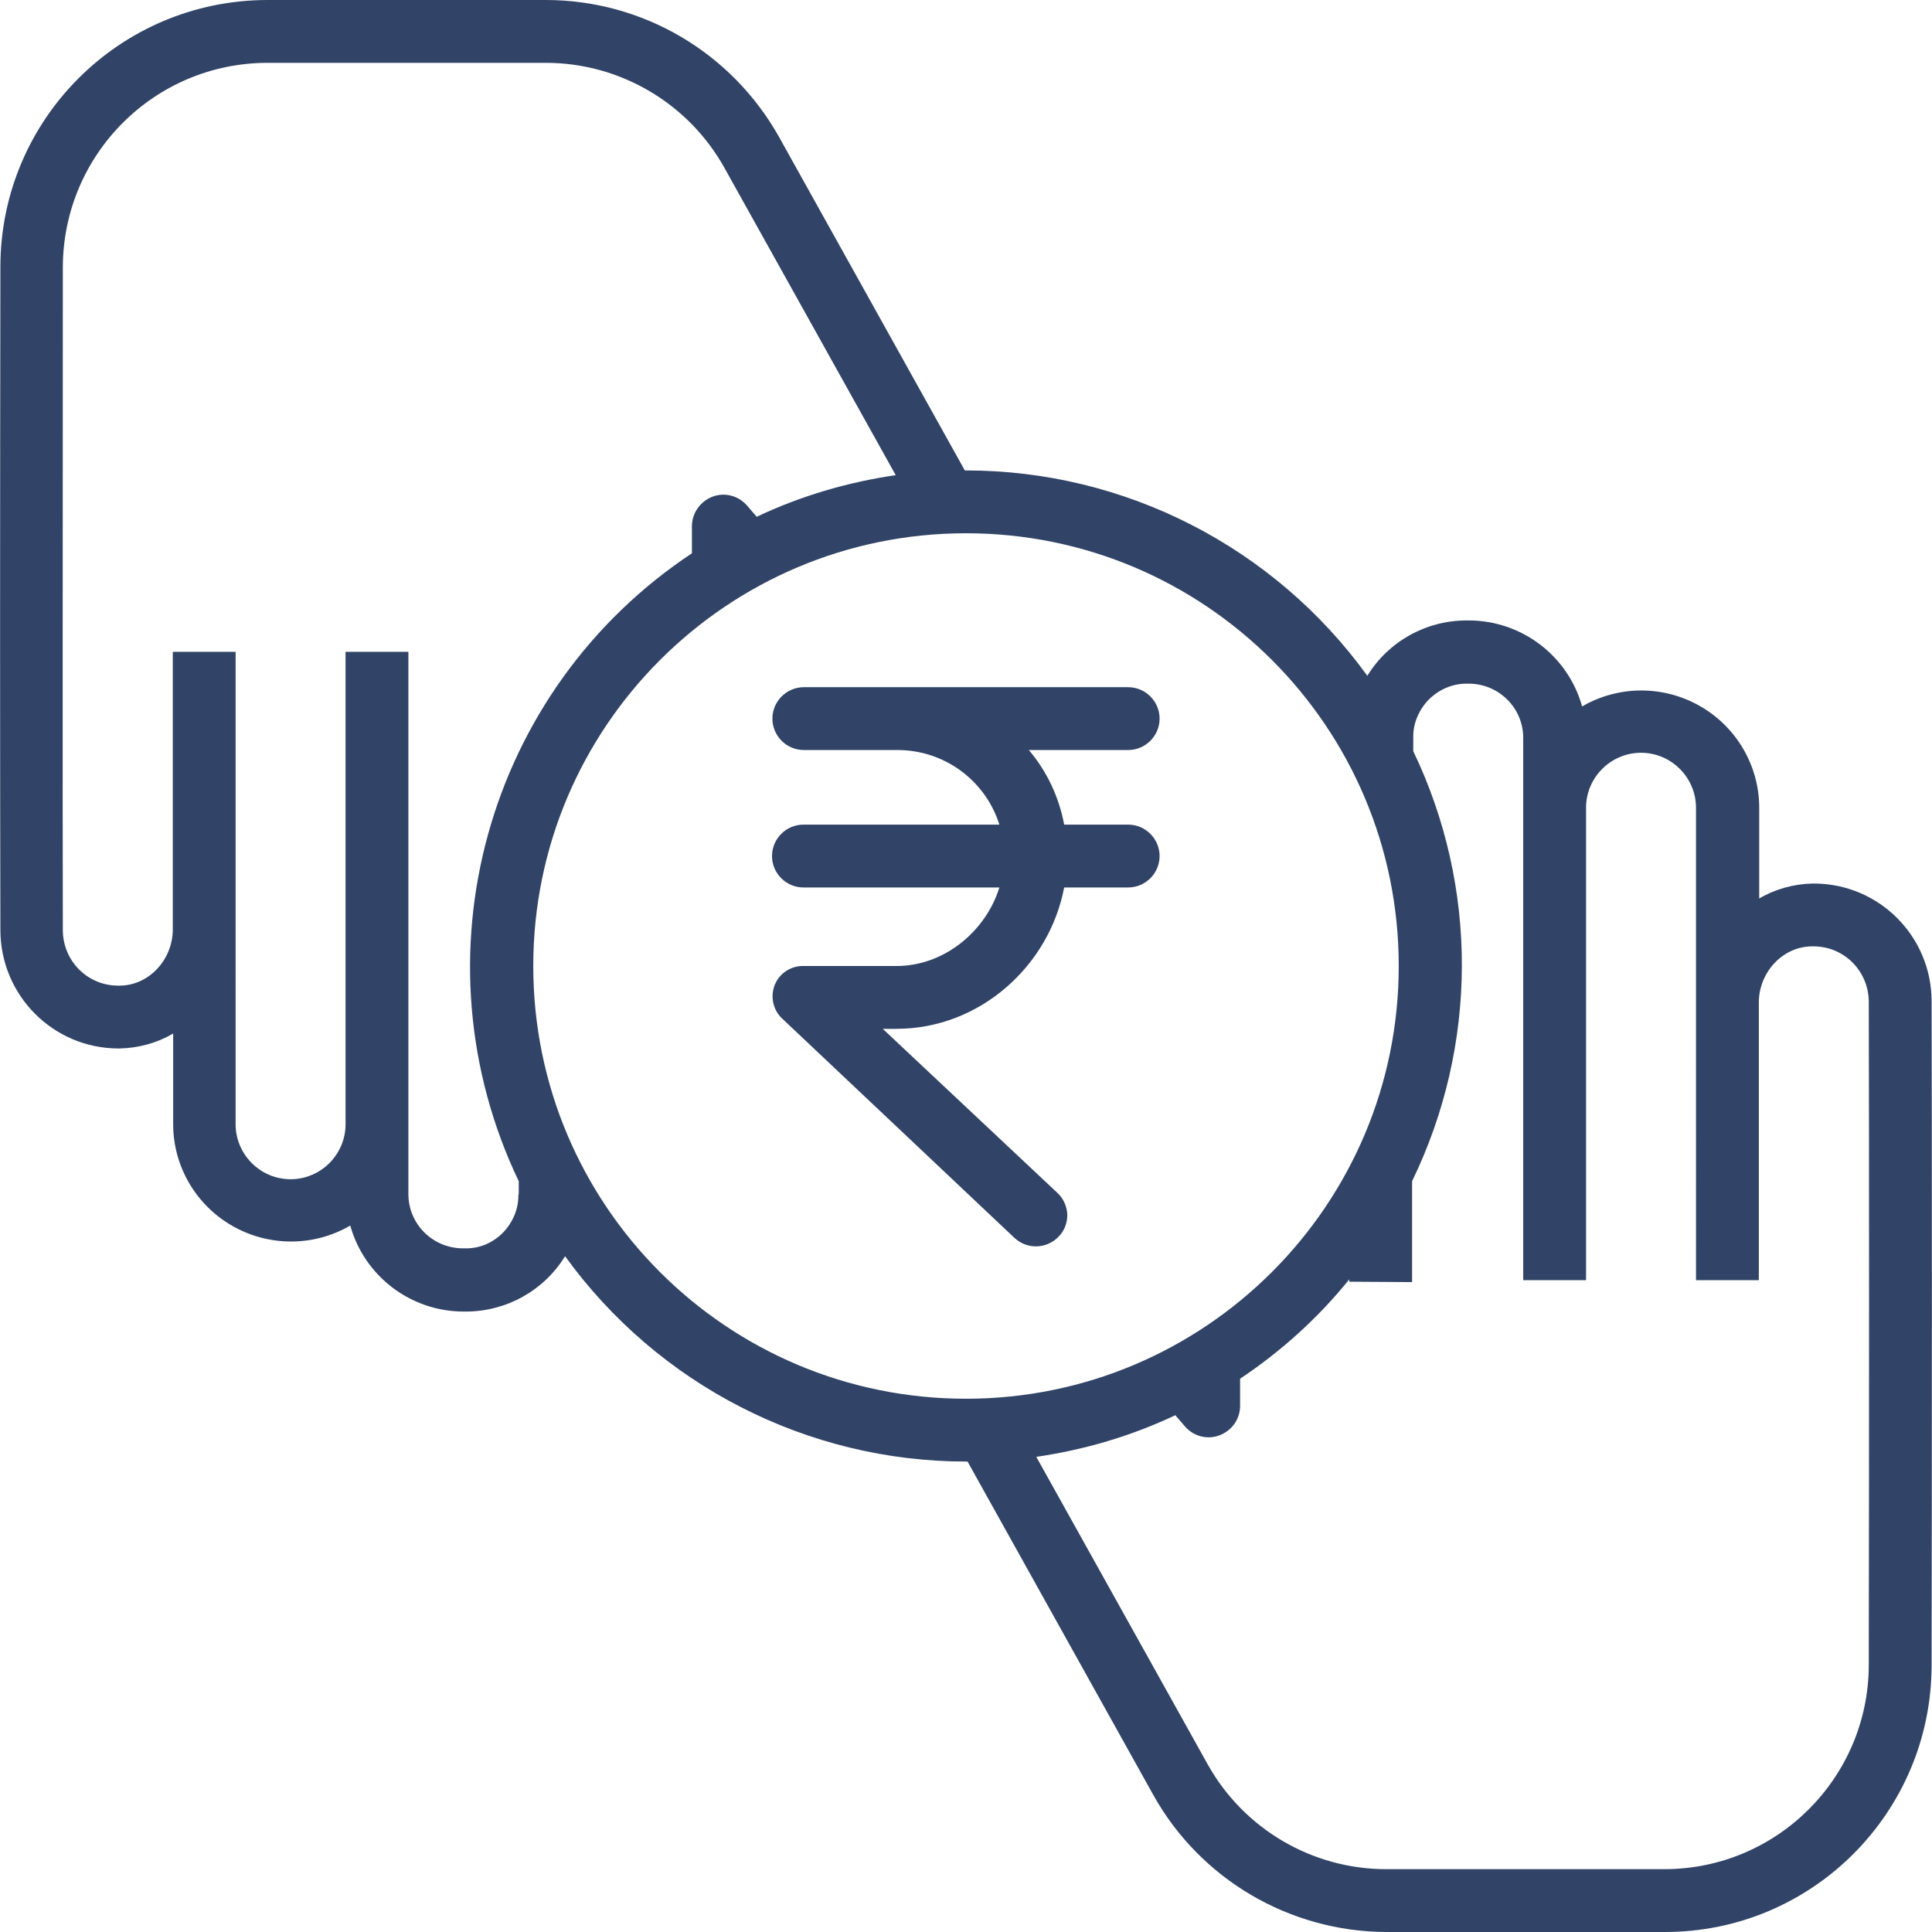
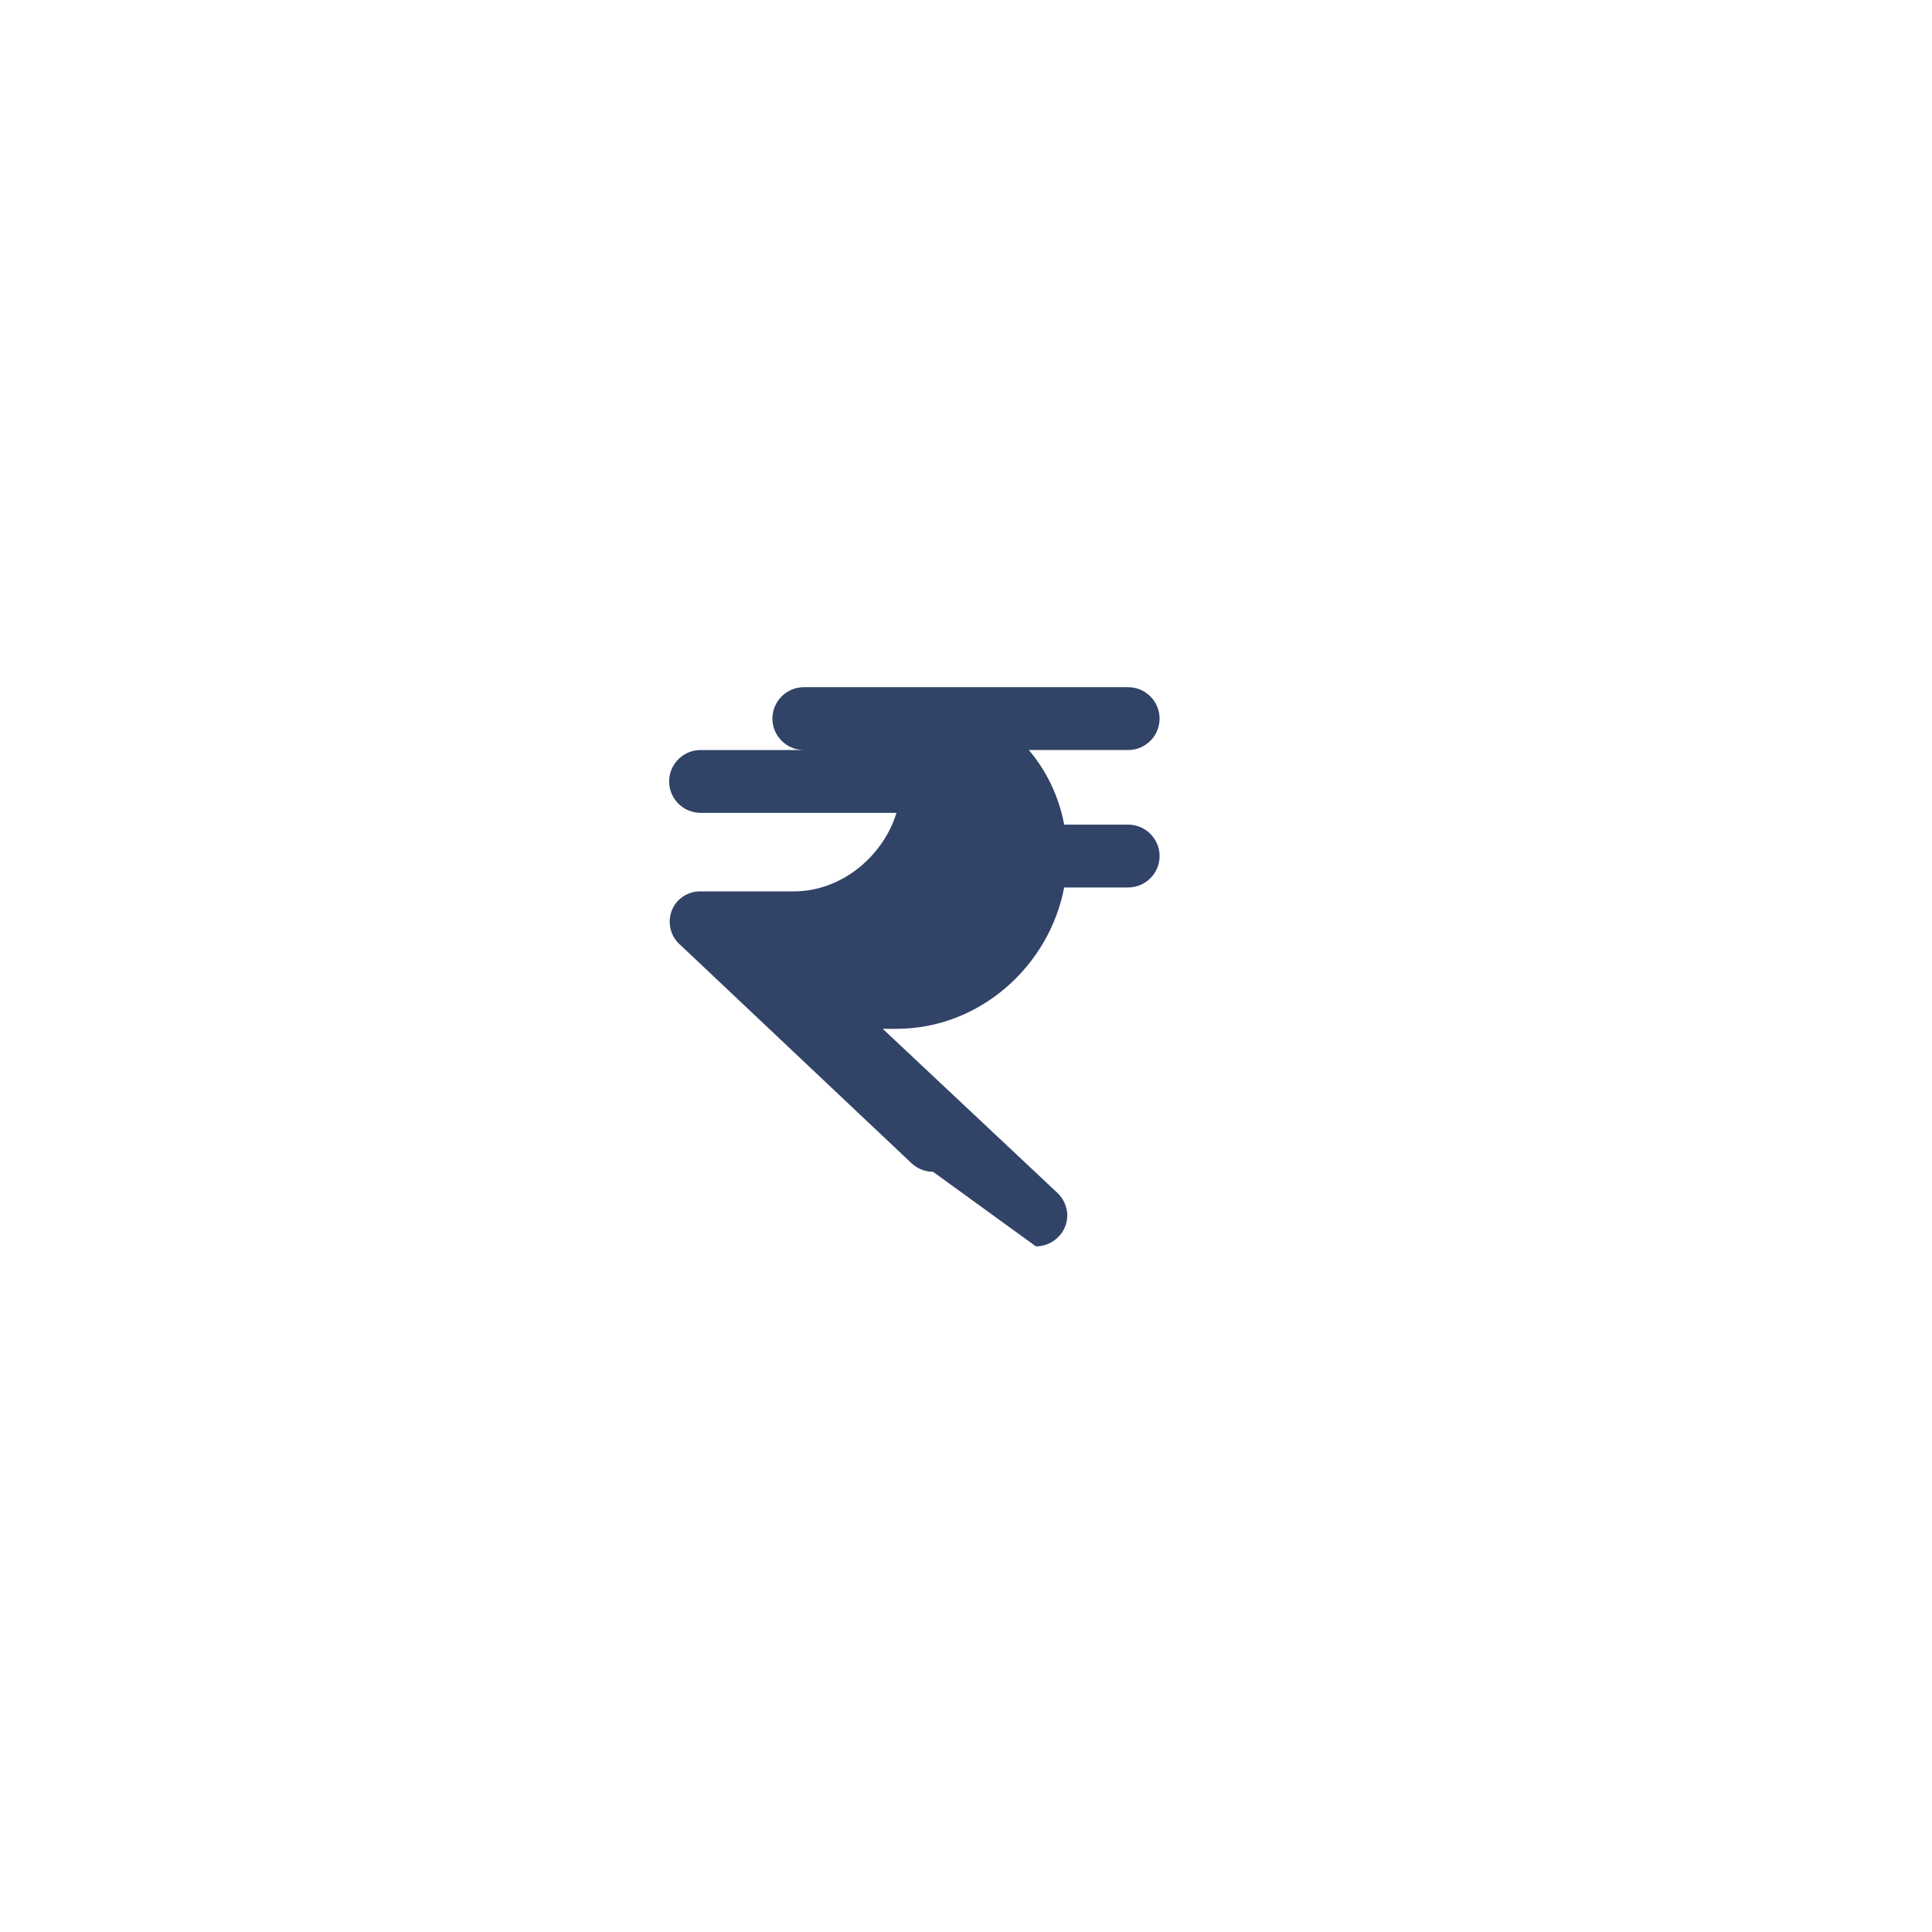
<svg xmlns="http://www.w3.org/2000/svg" id="Layer_1" viewBox="0 0 492 492">
  <style>.st0{fill:#314467}</style>
-   <path class="st0" d="M462.1 225h-.5c-4.8.1-9.5 1.4-13.6 3.8v-23.1c0-10.7-5.8-20.6-15.1-25.9-9.3-5.3-20.7-5.3-30 .1C399.3 167 387.5 158 374 158h-.5c-10.3 0-19.9 5.3-25.3 14.1-23.7-32.8-61.7-52.3-102.2-52.3h-.3l-47.3-84.9C186.3 13.3 163.6 0 139 0H68C30.5.1.2 30.4.1 67.8 0 129.2 0 198.1.1 237c.1 16.5 13.4 29.9 29.9 30h.5c4.8-.1 9.5-1.4 13.6-3.8v23.1c0 10.7 5.8 20.6 15.1 25.9 9.3 5.3 20.7 5.3 30-.1 3.6 12.9 15.4 21.9 28.9 21.9h.5c10.3 0 19.9-5.3 25.3-14.1 23.7 32.8 61.7 52.3 102.2 52.3h.3l47.3 84.9c12 21.5 34.7 34.8 59.3 34.9h71c37.5 0 67.8-30.4 67.9-67.8.1-61.3.1-130.1 0-169.2 0-16.5-13.3-29.9-29.8-30zM132 304.2c.1 3.6-1.4 7.1-3.9 9.7-2.6 2.6-6 4.1-9.7 4h-.5c-7.6 0-13.9-6.1-13.9-13.8V166H88v120.3c0 7.7-6.3 14-14 14s-14-6.3-14-14V166H44v70.7c0 7.6-6 14.3-13.6 14.3h-.5c-7.7-.1-13.8-6.3-13.9-14-.1-38.9 0-107.7 0-169 .1-28.7 23.3-51.9 52-52h71c18.8 0 36.2 10.2 45.4 26.6l43.7 78.4c-12.3 1.8-24.2 5.3-35.4 10.6l-2.5-2.9c-2.2-2.5-5.7-3.4-8.8-2.2-3.1 1.2-5.2 4.2-5.2 7.5v6.9c-52.5 34.8-71.3 103-44.1 159.9v3.4zm3.8-58.2c0-60.9 49.4-110.2 110.2-110.2S356.2 185.1 356.2 246c0 60.9-49.4 110.2-110.2 110.2-60.9 0-110.2-49.3-110.2-110.2zm340.1 178.1c-.1 28.6-23.3 51.8-51.9 51.9h-71c-18.8 0-36.2-10.2-45.4-26.6L263.9 371c12.3-1.8 24.2-5.3 35.4-10.6l2.5 2.9c2.2 2.5 5.7 3.4 8.8 2.2 3.1-1.2 5.2-4.1 5.2-7.5v-6.9c10.5-7 19.9-15.5 27.8-25.3v.6l16 .1v-25.7c16.8-34.6 16.9-74.9.3-109.5v-3.4c-.1-3.6 1.4-7.1 3.9-9.7 2.6-2.6 6-4.1 9.7-4.1h.5c7.6 0 13.9 6.1 13.9 13.8V326h16V205.7c0-7.7 6.3-14 14-14s14 6.3 14 14V326h16v-70.7c0-7.6 6-14.3 13.6-14.3h.5c7.7.1 13.8 6.3 13.9 14 .1 39.1.1 107.9 0 169.1z" />
-   <path class="st0" d="M263.8 317.4c2.2 0 4.3-.9 5.8-2.5 1.5-1.5 2.2-3.5 2.2-5.6-.1-2.1-1-4.1-2.5-5.5L224.8 262h3.5c21.2 0 38.9-16 42.7-36h16.3c4.4 0 8-3.6 8-8s-3.6-8-8-8H271c-1.3-7-4.4-13.6-9-19h25.3c4.4 0 8-3.6 8-8s-3.6-8-8-8h-82.6c-4.4 0-8 3.6-8 8s3.6 8 8 8h23.6c12-.1 22.6 7.6 26.2 19h-49.9c-4.4 0-8 3.6-8 8s3.6 8 8 8h49.9c-3.4 11-13.9 20-26.2 20h-23.6c-3.2-.1-6.2 1.8-7.4 4.8s-.4 6.5 1.9 8.6l59.1 55.8c1.5 1.4 3.4 2.2 5.5 2.2z" />
+   <path class="st0" d="M263.8 317.4c2.2 0 4.3-.9 5.8-2.5 1.5-1.5 2.2-3.5 2.2-5.6-.1-2.1-1-4.1-2.5-5.5L224.8 262h3.5c21.2 0 38.9-16 42.7-36h16.3c4.4 0 8-3.6 8-8s-3.6-8-8-8H271c-1.3-7-4.4-13.6-9-19h25.3c4.4 0 8-3.6 8-8s-3.6-8-8-8h-82.6c-4.4 0-8 3.6-8 8s3.6 8 8 8h23.6h-49.9c-4.4 0-8 3.6-8 8s3.6 8 8 8h49.9c-3.4 11-13.9 20-26.2 20h-23.6c-3.2-.1-6.2 1.8-7.4 4.8s-.4 6.5 1.9 8.6l59.1 55.8c1.5 1.4 3.4 2.2 5.5 2.2z" />
</svg>